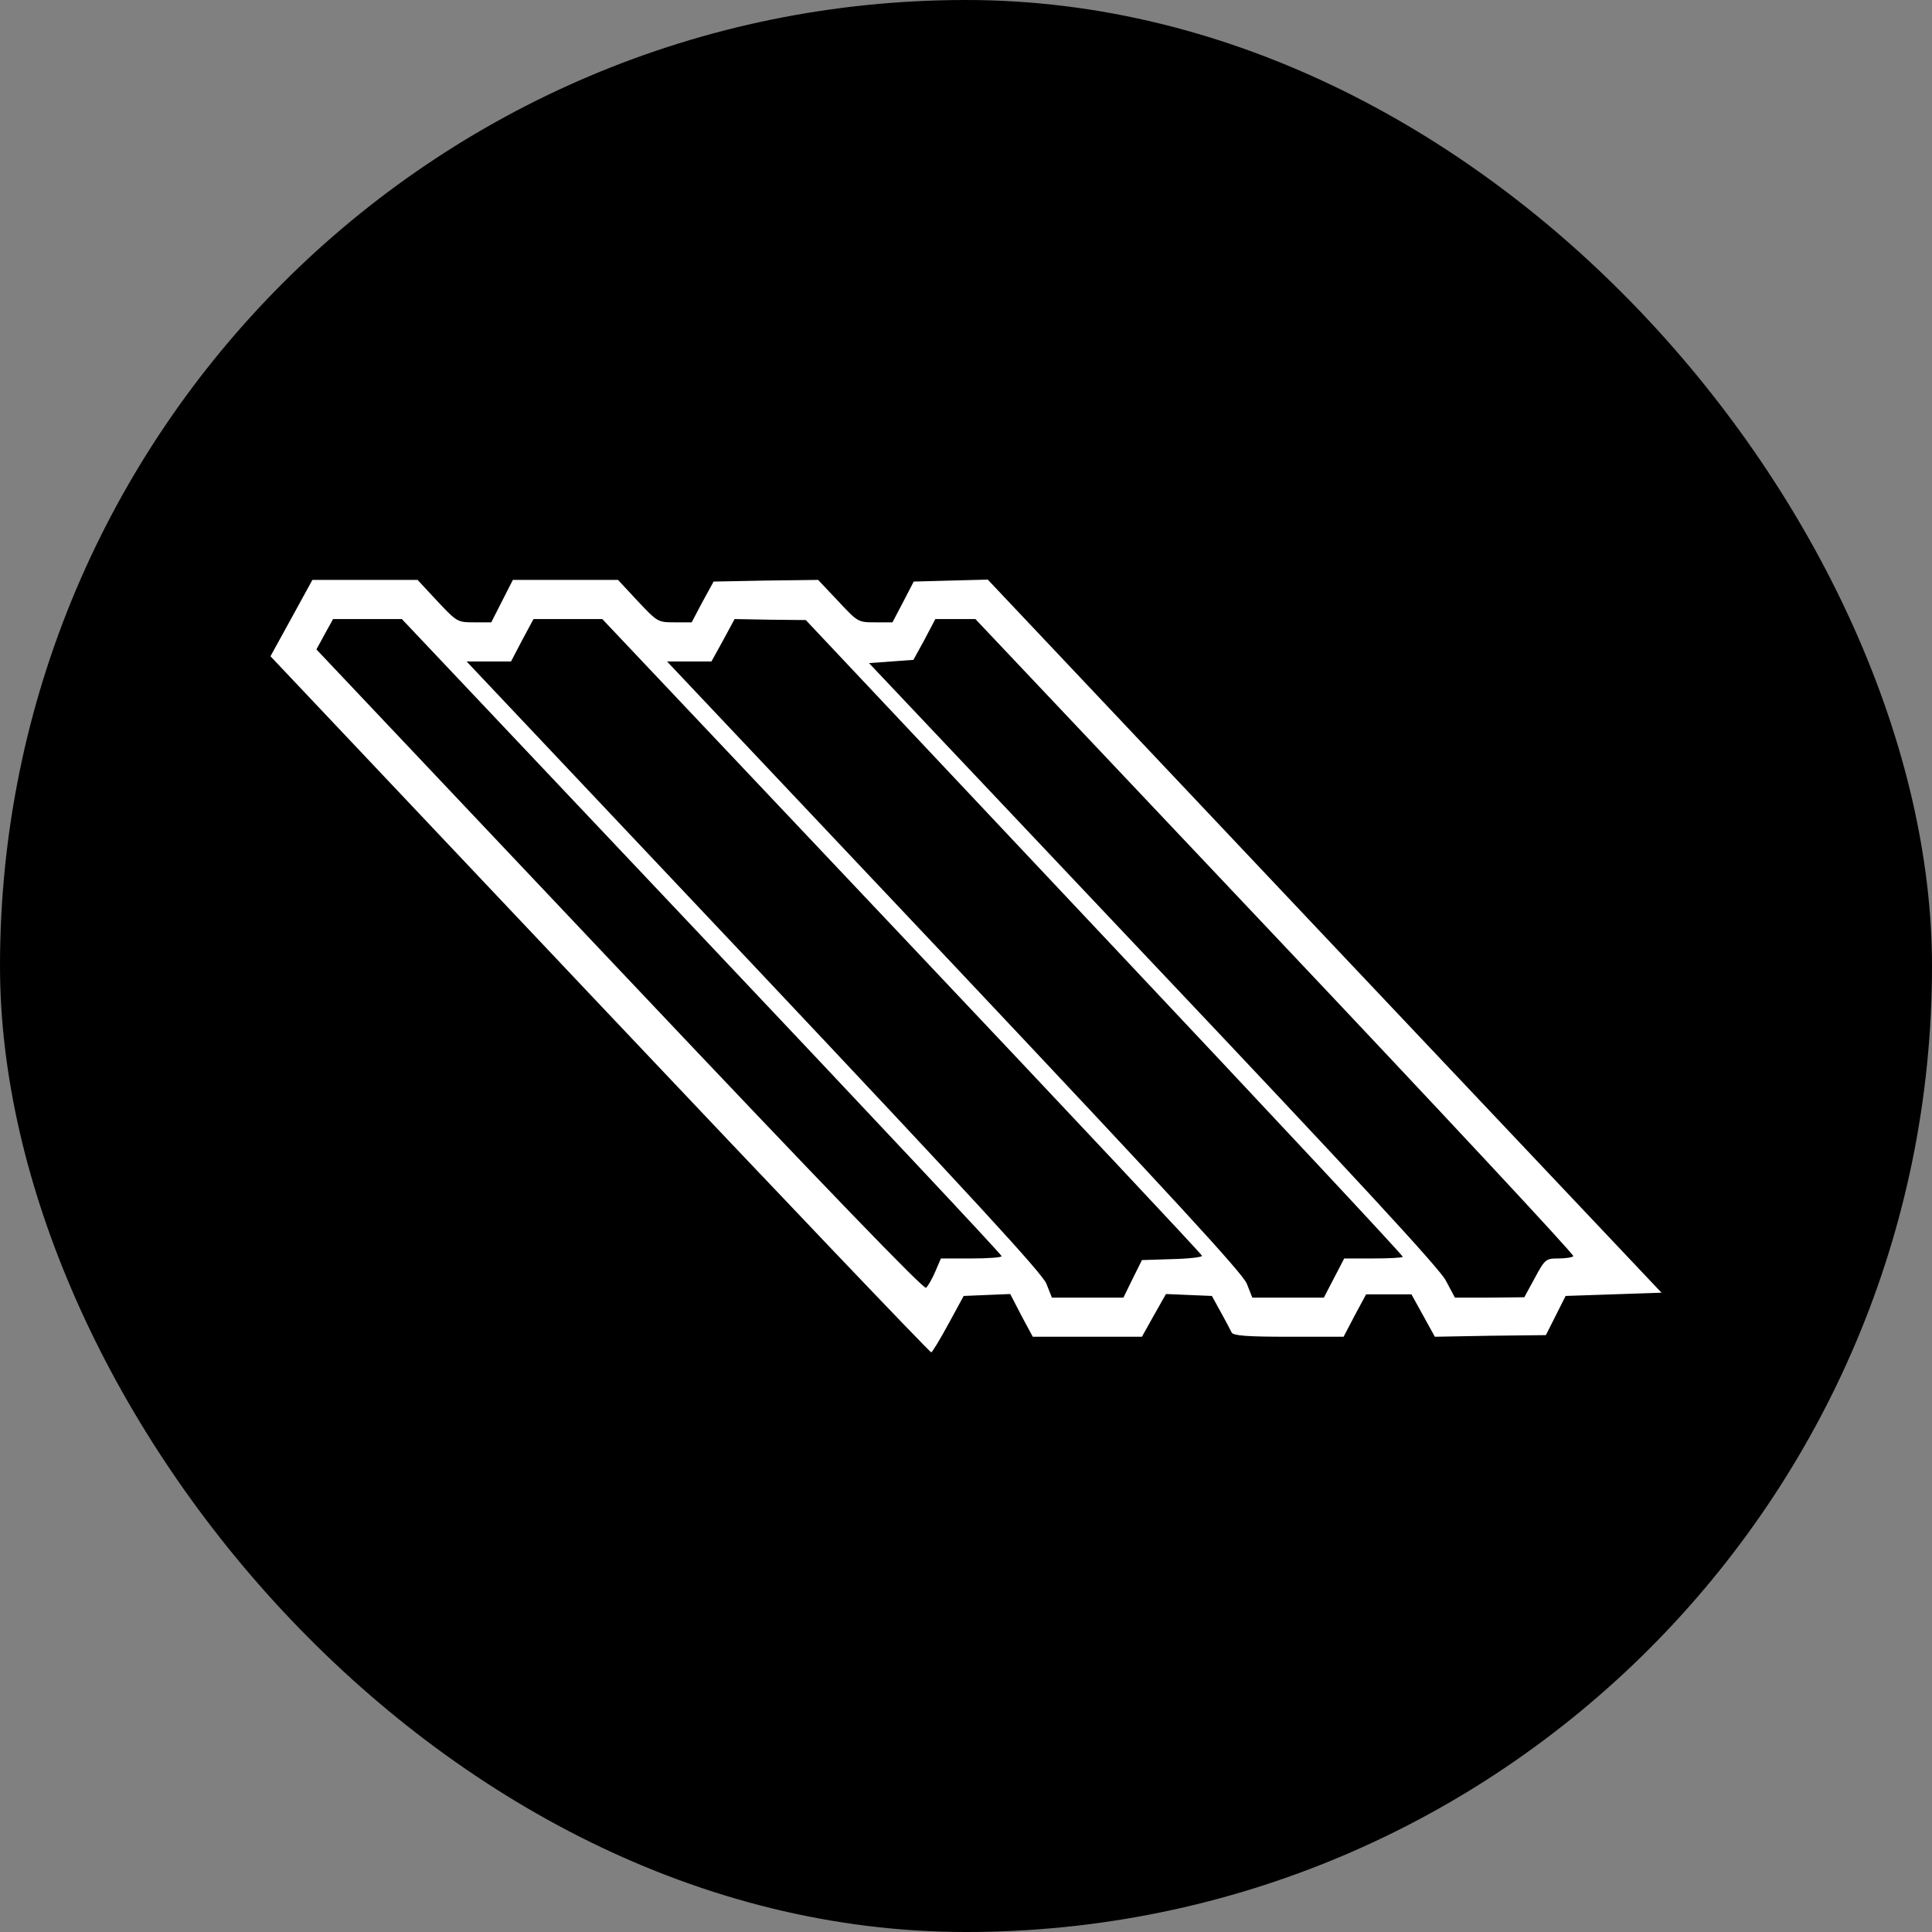
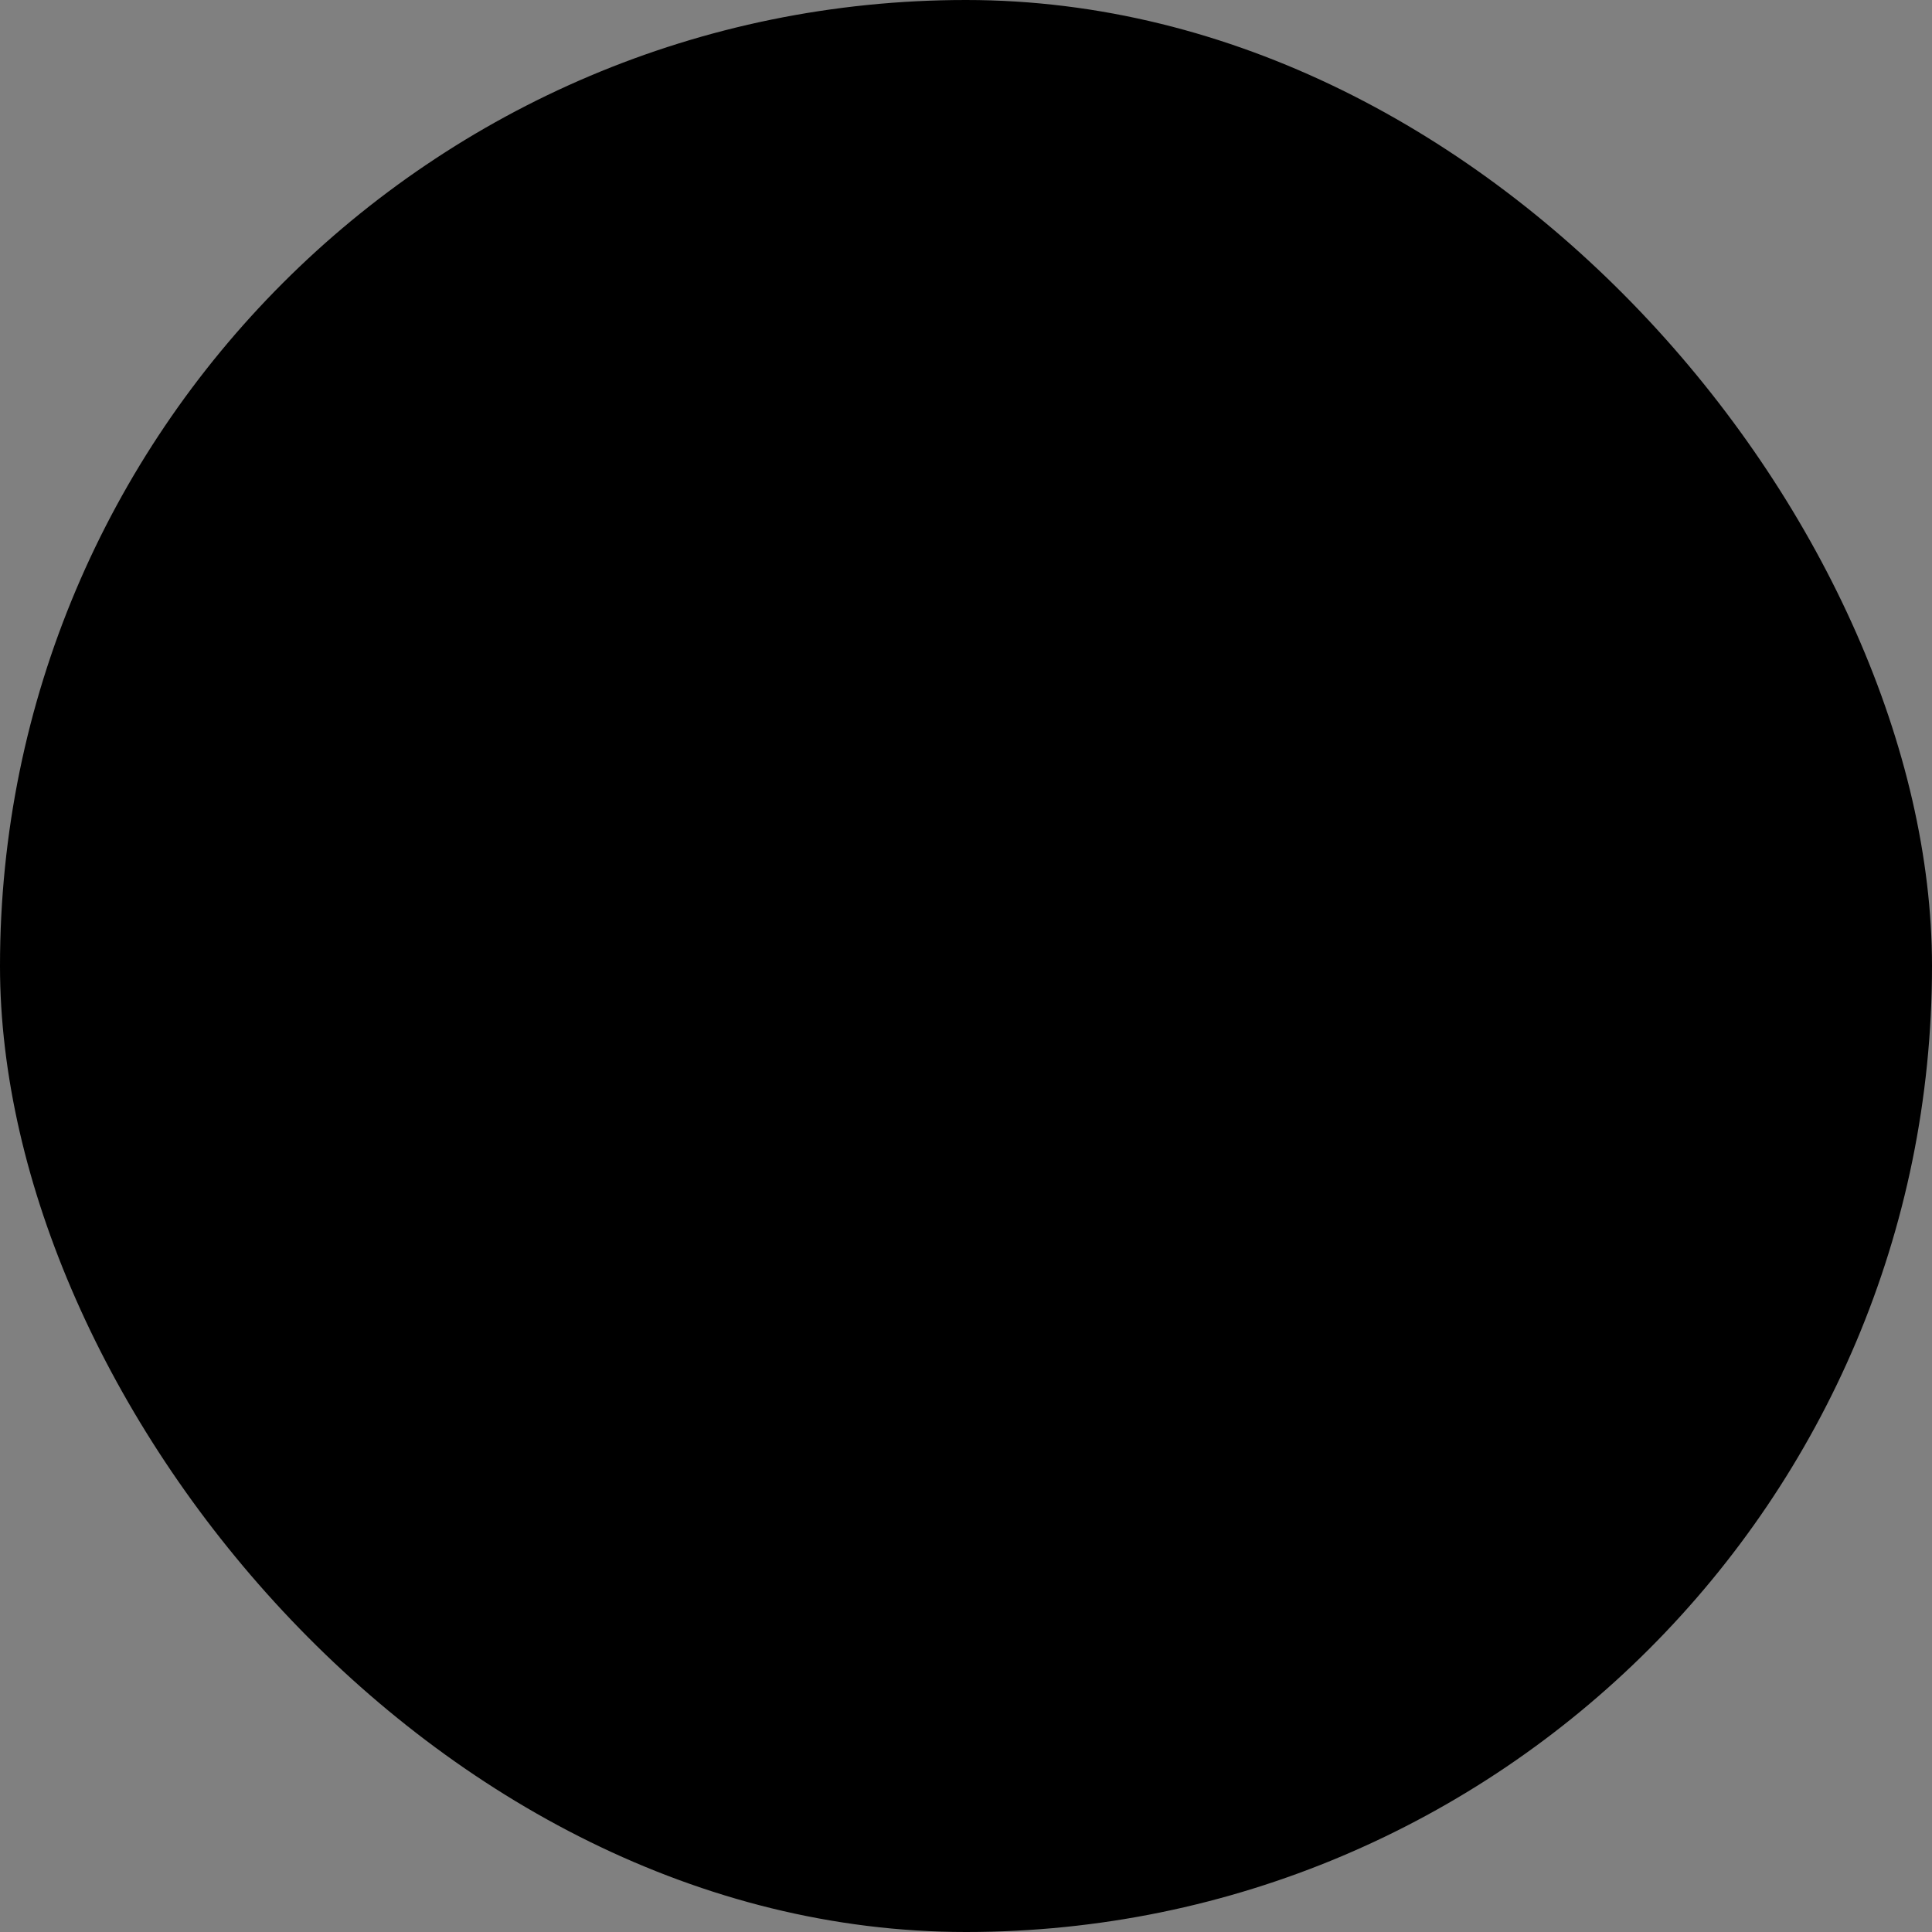
<svg xmlns="http://www.w3.org/2000/svg" width="50" height="50" viewBox="0 0 50 50" fill="none">
  <rect x="0" y="0" width="50" height="50" fill="#808080" stroke="none" />
  <rect width="50" height="50" rx="25" fill="black" />
-   <path d="M34.277 24.227L43 33.455L41.755 33.497L40.518 33.539L40.263 34.046L40.007 34.553L38.571 34.569L37.134 34.595L36.831 34.046L36.528 33.497H35.937H35.355L35.059 34.046L34.772 34.595H33.352C32.29 34.595 31.915 34.569 31.875 34.485C31.851 34.434 31.724 34.19 31.596 33.962L31.364 33.539L30.766 33.514L30.175 33.489L29.864 34.038L29.553 34.595H28.14H26.728L26.433 34.046L26.145 33.489L25.539 33.514L24.94 33.539L24.549 34.257C24.334 34.654 24.134 34.983 24.102 35C24.07 35.008 20.208 30.956 15.523 26L7 16.984L7.543 15.996L8.085 15.008H9.442H10.807L11.317 15.557C11.828 16.098 11.836 16.106 12.275 16.106H12.714L12.993 15.557L13.273 15.008H14.629H15.994L16.505 15.557C17.015 16.098 17.023 16.106 17.462 16.106H17.901L18.181 15.574L18.468 15.051L19.817 15.025L21.173 15.008L21.692 15.557C22.203 16.106 22.211 16.106 22.65 16.106H23.097L23.376 15.574L23.647 15.051L24.605 15.025L25.563 15L34.277 24.227ZM23.927 16.553L23.639 17.077L23.065 17.119L22.49 17.161L29.832 24.928C35.123 30.517 37.246 32.822 37.414 33.134L37.653 33.582H38.555L39.449 33.573L39.72 33.075C39.983 32.586 40.007 32.569 40.327 32.569C40.51 32.569 40.686 32.543 40.718 32.51C40.749 32.476 37.278 28.753 33.008 24.236L25.243 16.021H24.725H24.206L23.927 16.553ZM18.715 16.57L18.412 17.119H17.837H17.263L24.693 24.987C30.367 31.007 32.154 32.949 32.266 33.219L32.41 33.582H33.336H34.261L34.525 33.075L34.788 32.569H35.53C35.937 32.569 36.288 32.552 36.304 32.526C36.328 32.51 32.857 28.795 28.595 24.27L20.854 16.047L19.936 16.038L19.011 16.021L18.715 16.57ZM13.512 16.57L13.225 17.119H12.65H12.076L19.505 24.987C25.164 30.99 26.967 32.949 27.079 33.219L27.223 33.582H28.148H29.074L29.314 33.092L29.553 32.611L30.327 32.586C30.758 32.577 31.109 32.535 31.109 32.501C31.109 32.467 27.614 28.744 23.352 24.236L15.587 16.021H14.693H13.807L13.512 16.57ZM8.405 16.41L8.189 16.807L16.034 25.105C21.485 30.872 23.911 33.379 23.966 33.328C24.022 33.278 24.126 33.092 24.206 32.906L24.35 32.569H25.14C25.571 32.569 25.922 32.543 25.922 32.51C25.922 32.467 22.426 28.744 18.165 24.236L10.4 16.021H9.506H8.62L8.405 16.41Z" fill="white" />
</svg>